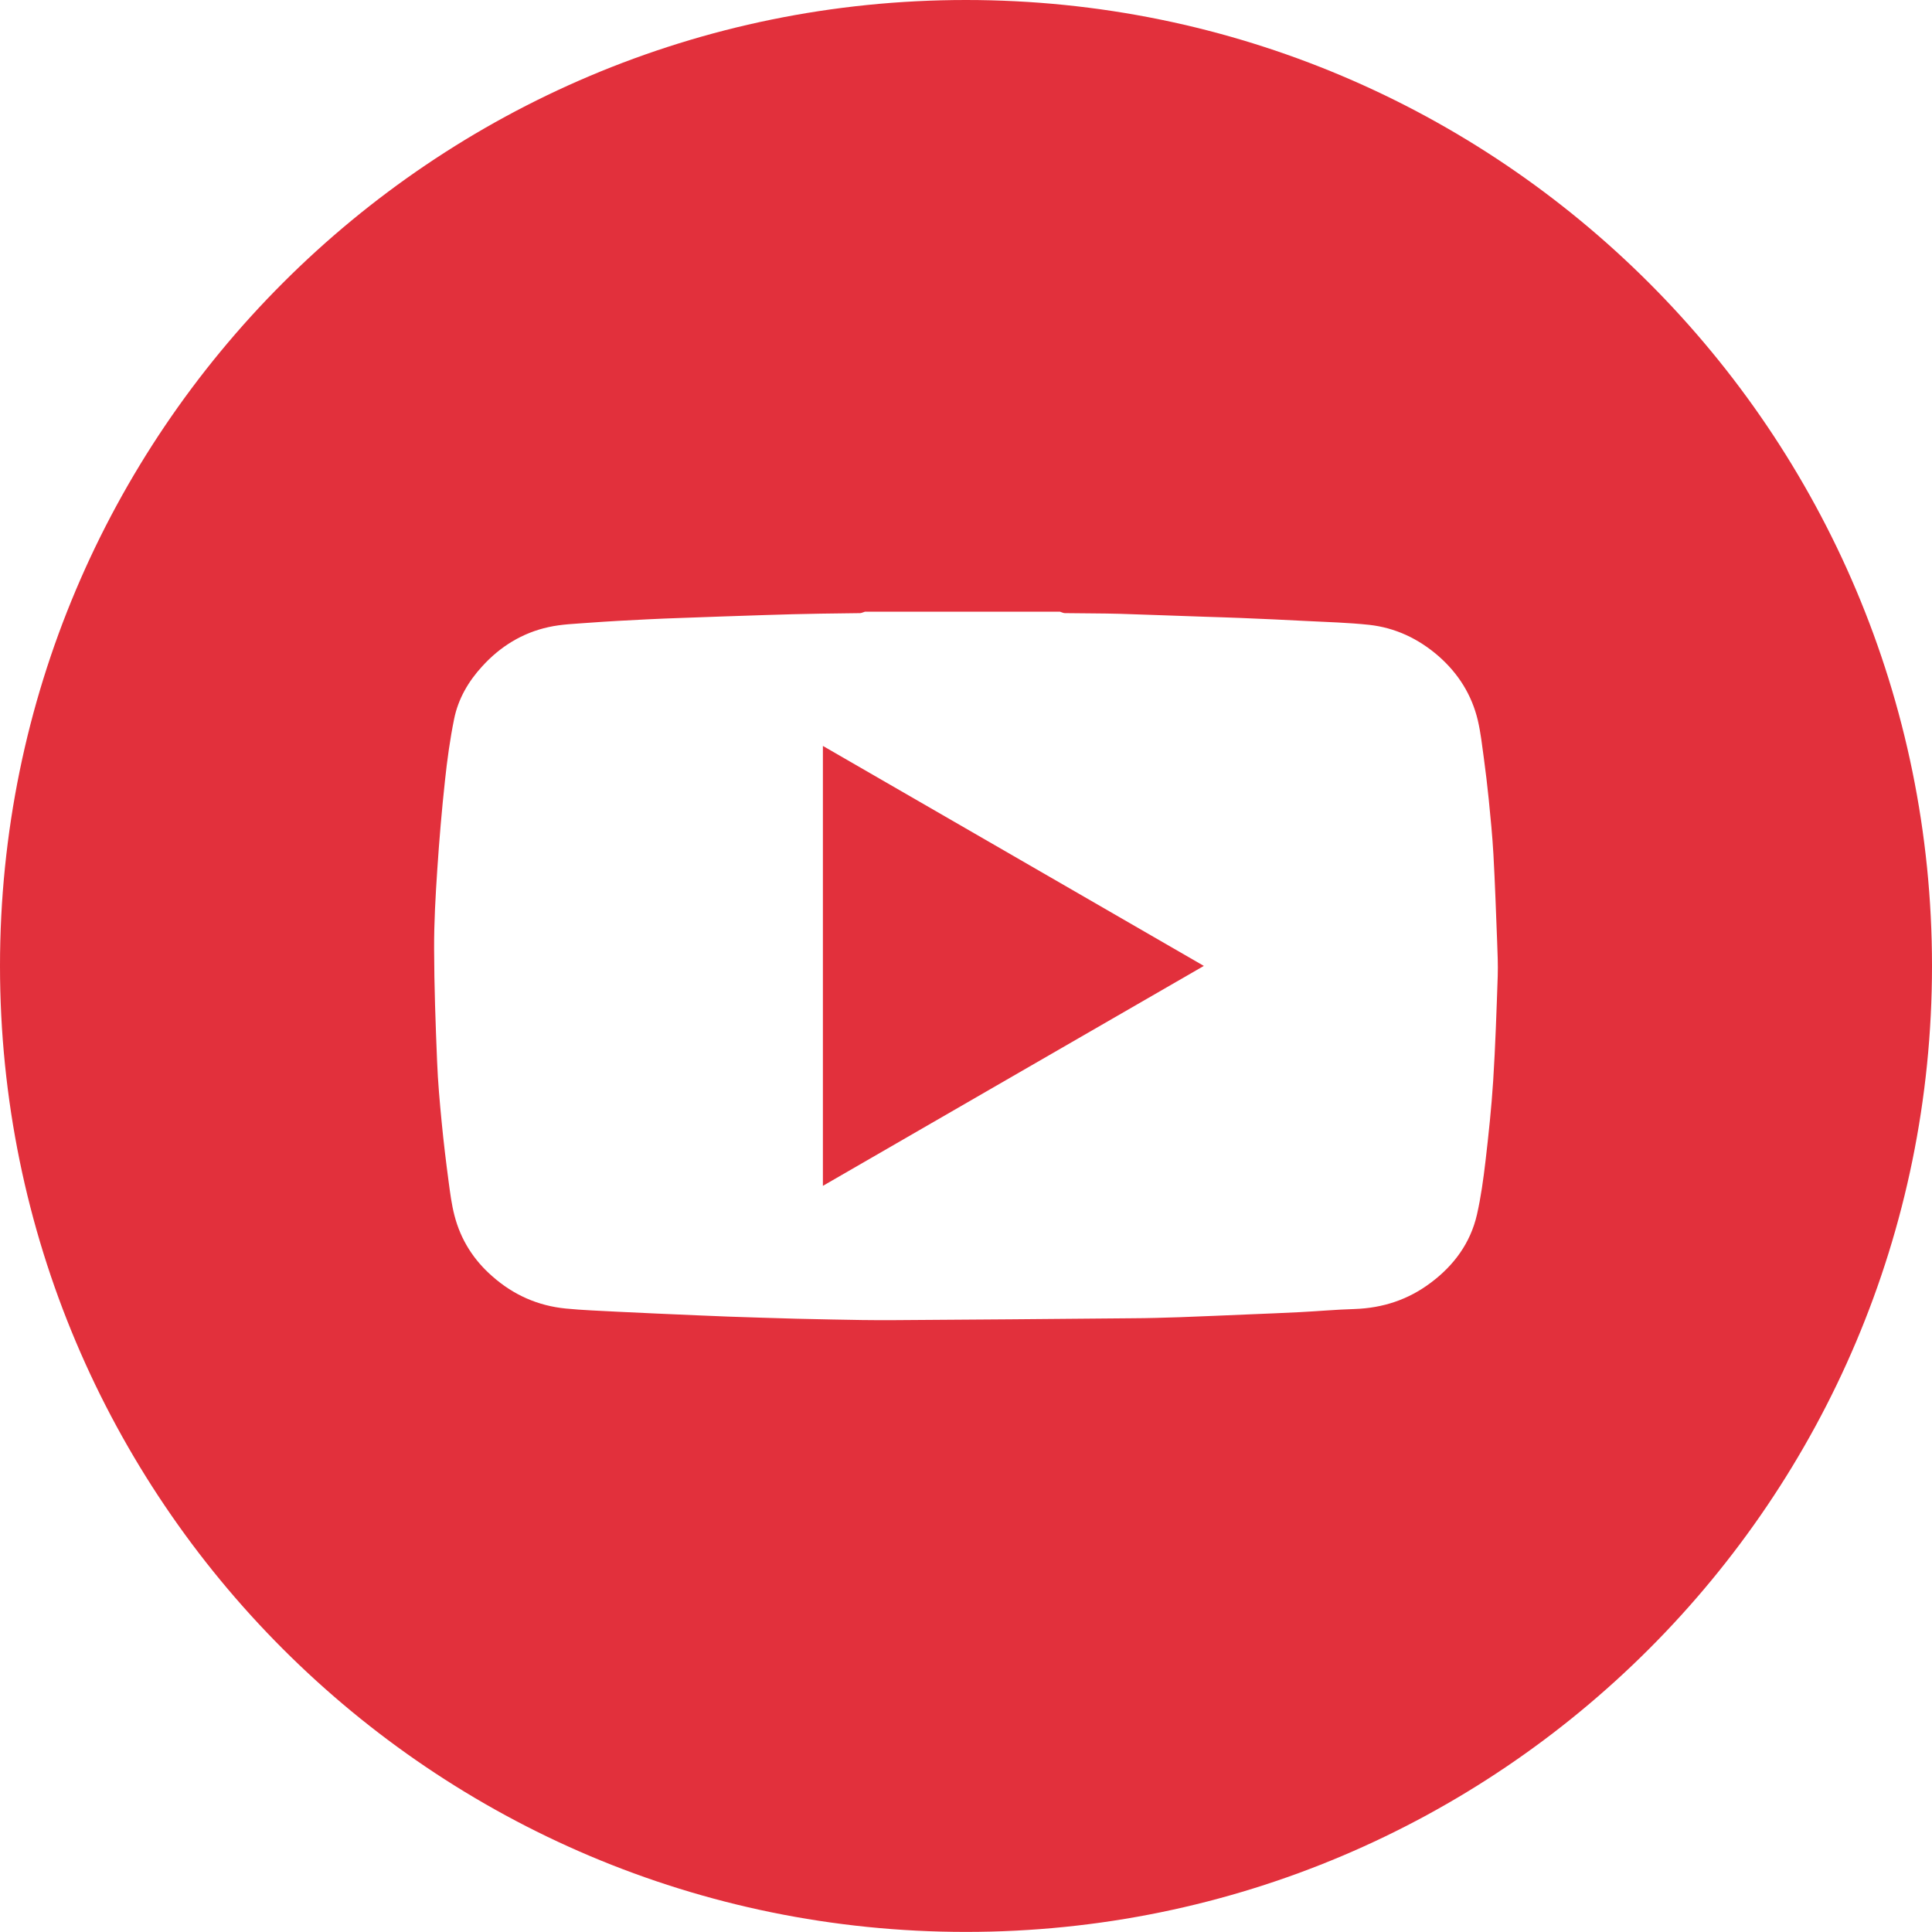
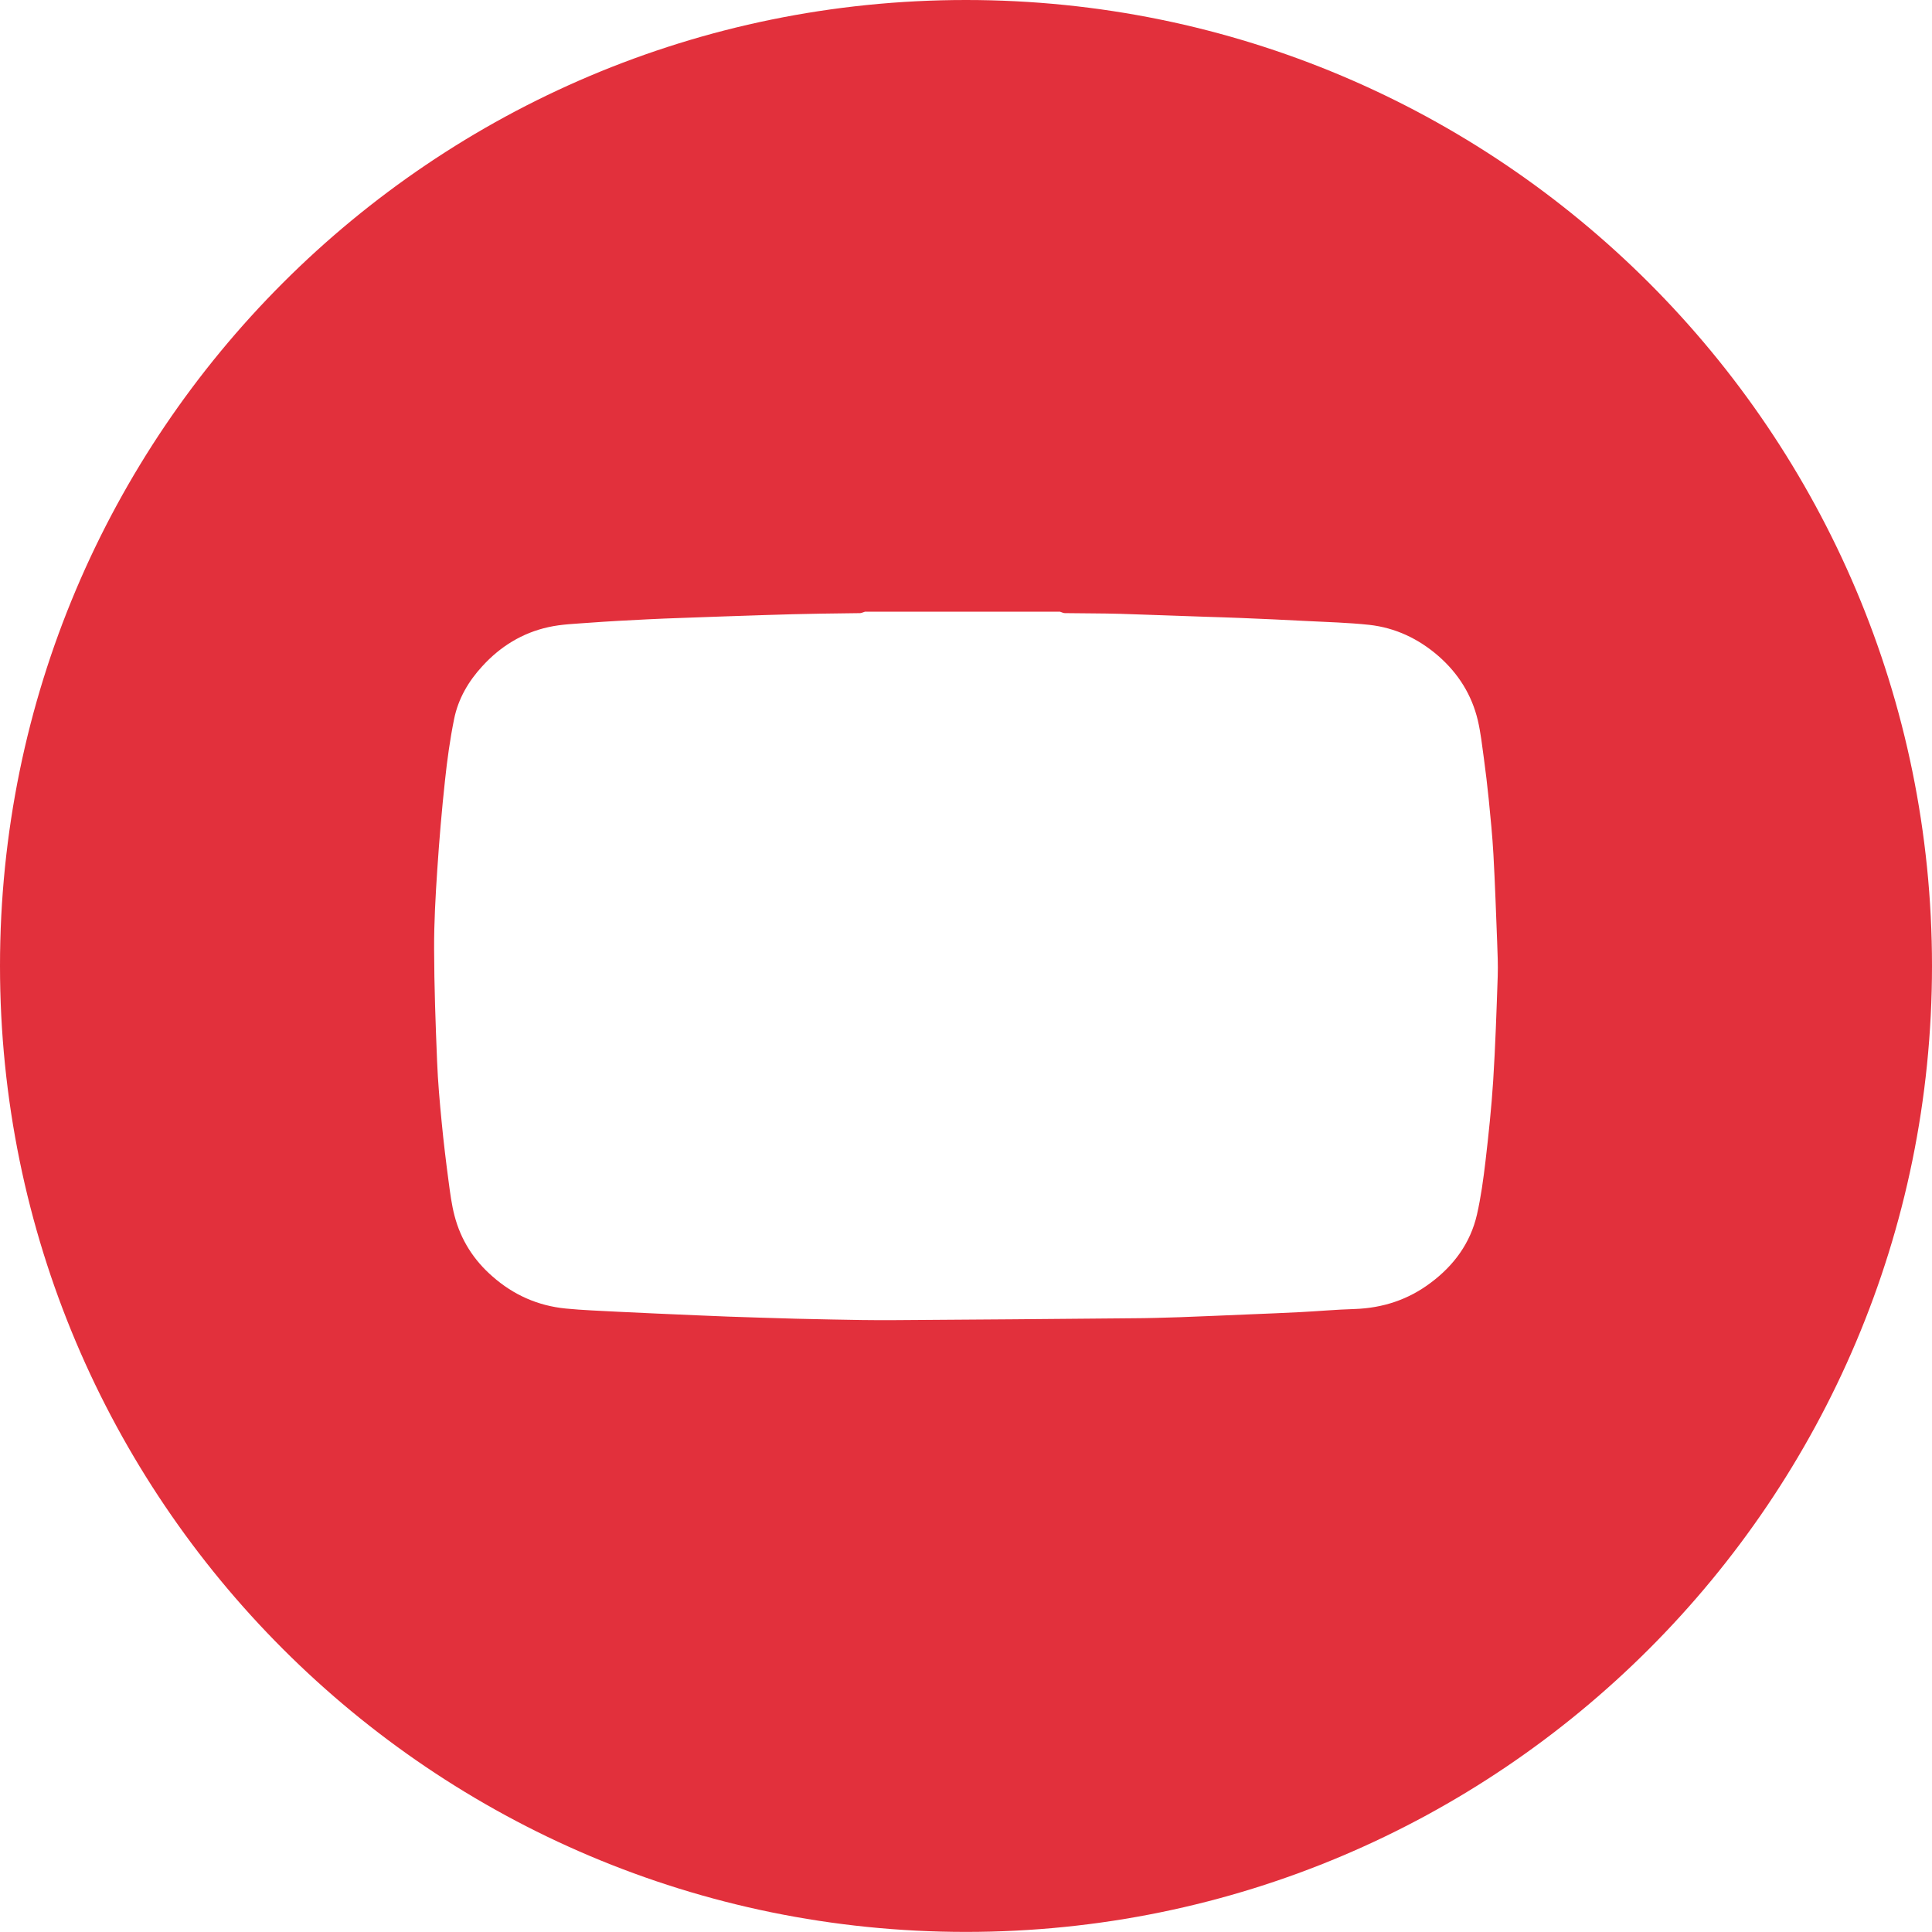
<svg xmlns="http://www.w3.org/2000/svg" version="1.1" id="Layer_1" x="0px" y="0px" width="43.904px" height="43.902px" viewBox="0 0 43.904 43.902" enable-background="new 0 0 43.904 43.902" xml:space="preserve">
  <g>
-     <polygon fill="#E2303C" points="18.7,16.951 18.7,21.95 18.7,26.948 23.029,24.448 27.357,21.95 23.029,19.45  " />
    <path fill="#E2303C" d="M21.951,0C9.826,0,0,9.827,0,21.95s9.826,21.952,21.951,21.952c12.123,0,21.953-9.829,21.953-21.952   S34.074,0,21.951,0z M33.932,24.559c-0.039,0.61-0.104,1.222-0.175,1.83c-0.048,0.406-0.103,0.814-0.194,1.213   c-0.148,0.645-0.523,1.155-1.051,1.549c-0.51,0.384-1.088,0.574-1.729,0.596c-0.416,0.012-0.831,0.05-1.246,0.071   c-0.379,0.021-0.758,0.033-1.136,0.05c-0.53,0.021-1.06,0.047-1.589,0.065c-0.361,0.011-0.723,0.023-1.086,0.024   c-1.818,0.017-3.639,0.032-5.458,0.043c-0.456,0.002-0.911-0.005-1.364-0.015c-0.545-0.009-1.09-0.024-1.633-0.042   c-0.479-0.013-0.957-0.032-1.436-0.053c-0.598-0.024-1.195-0.053-1.794-0.081c-0.395-0.022-0.792-0.034-1.185-0.073   c-0.631-0.062-1.188-0.309-1.664-0.729c-0.427-0.371-0.721-0.832-0.863-1.38c-0.067-0.255-0.1-0.52-0.135-0.782   c-0.059-0.443-0.113-0.888-0.156-1.334c-0.045-0.463-0.087-0.926-0.105-1.391c-0.035-0.853-0.066-1.707-0.068-2.561   c-0.002-0.598,0.032-1.197,0.072-1.795c0.045-0.678,0.102-1.353,0.175-2.026c0.05-0.469,0.114-0.938,0.208-1.4   c0.092-0.455,0.323-0.854,0.639-1.197c0.41-0.451,0.912-0.76,1.505-0.89c0.3-0.067,0.613-0.075,0.921-0.099   c0.443-0.033,0.887-0.056,1.33-0.078c0.252-0.013,0.502-0.022,0.754-0.031c0.637-0.022,1.273-0.047,1.91-0.066   c0.424-0.014,0.846-0.025,1.27-0.032c0.3-0.006,0.602-0.006,0.9-0.012c0.035-0.003,0.073-0.023,0.109-0.033   c1.477,0,2.953,0,4.428,0c0.037,0.01,0.074,0.033,0.111,0.033c0.42,0.007,0.84,0.004,1.262,0.016   c0.646,0.019,1.293,0.047,1.94,0.067c0.265,0.009,0.53,0.016,0.794,0.027c0.5,0.021,0.998,0.042,1.496,0.069   c0.475,0.024,0.951,0.037,1.423,0.087c0.598,0.066,1.122,0.315,1.577,0.71c0.451,0.395,0.758,0.883,0.895,1.465   c0.064,0.276,0.096,0.562,0.135,0.848c0.041,0.308,0.08,0.621,0.111,0.933c0.041,0.418,0.084,0.836,0.107,1.255   c0.037,0.663,0.059,1.327,0.085,1.99c0.009,0.262,0.022,0.524,0.013,0.784C34.008,22.977,33.982,23.77,33.932,24.559z" />
  </g>
</svg>